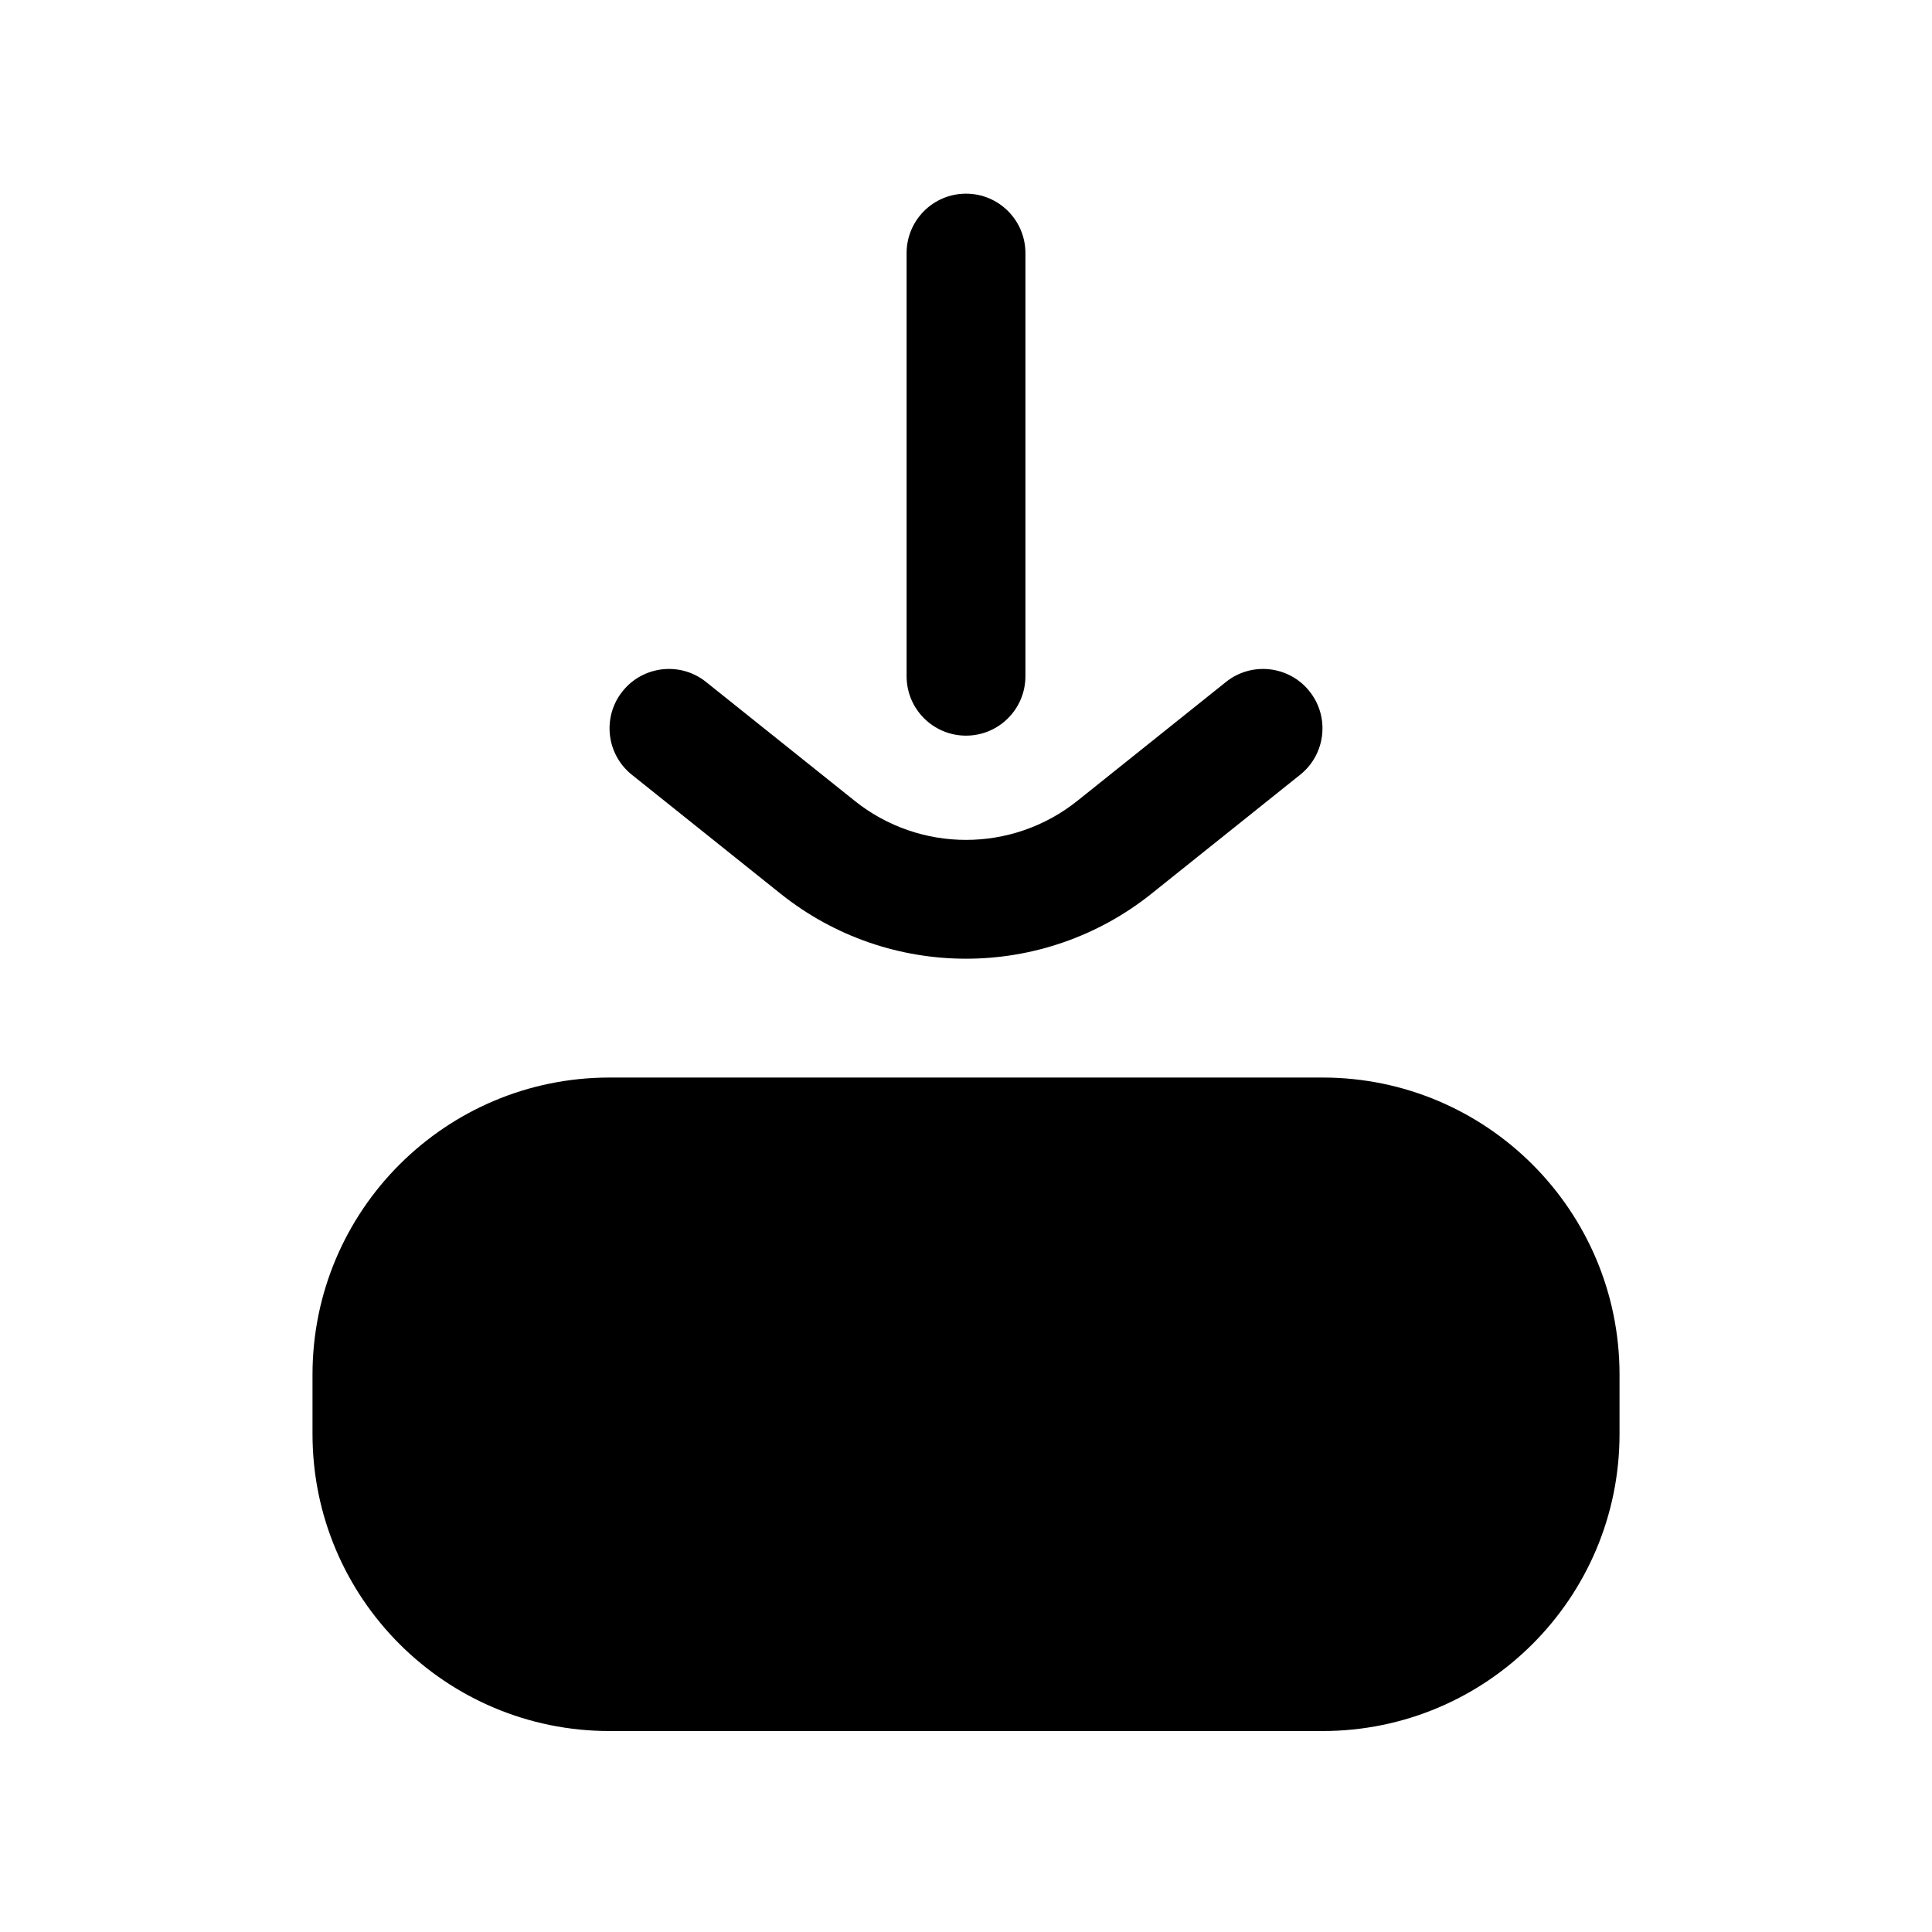
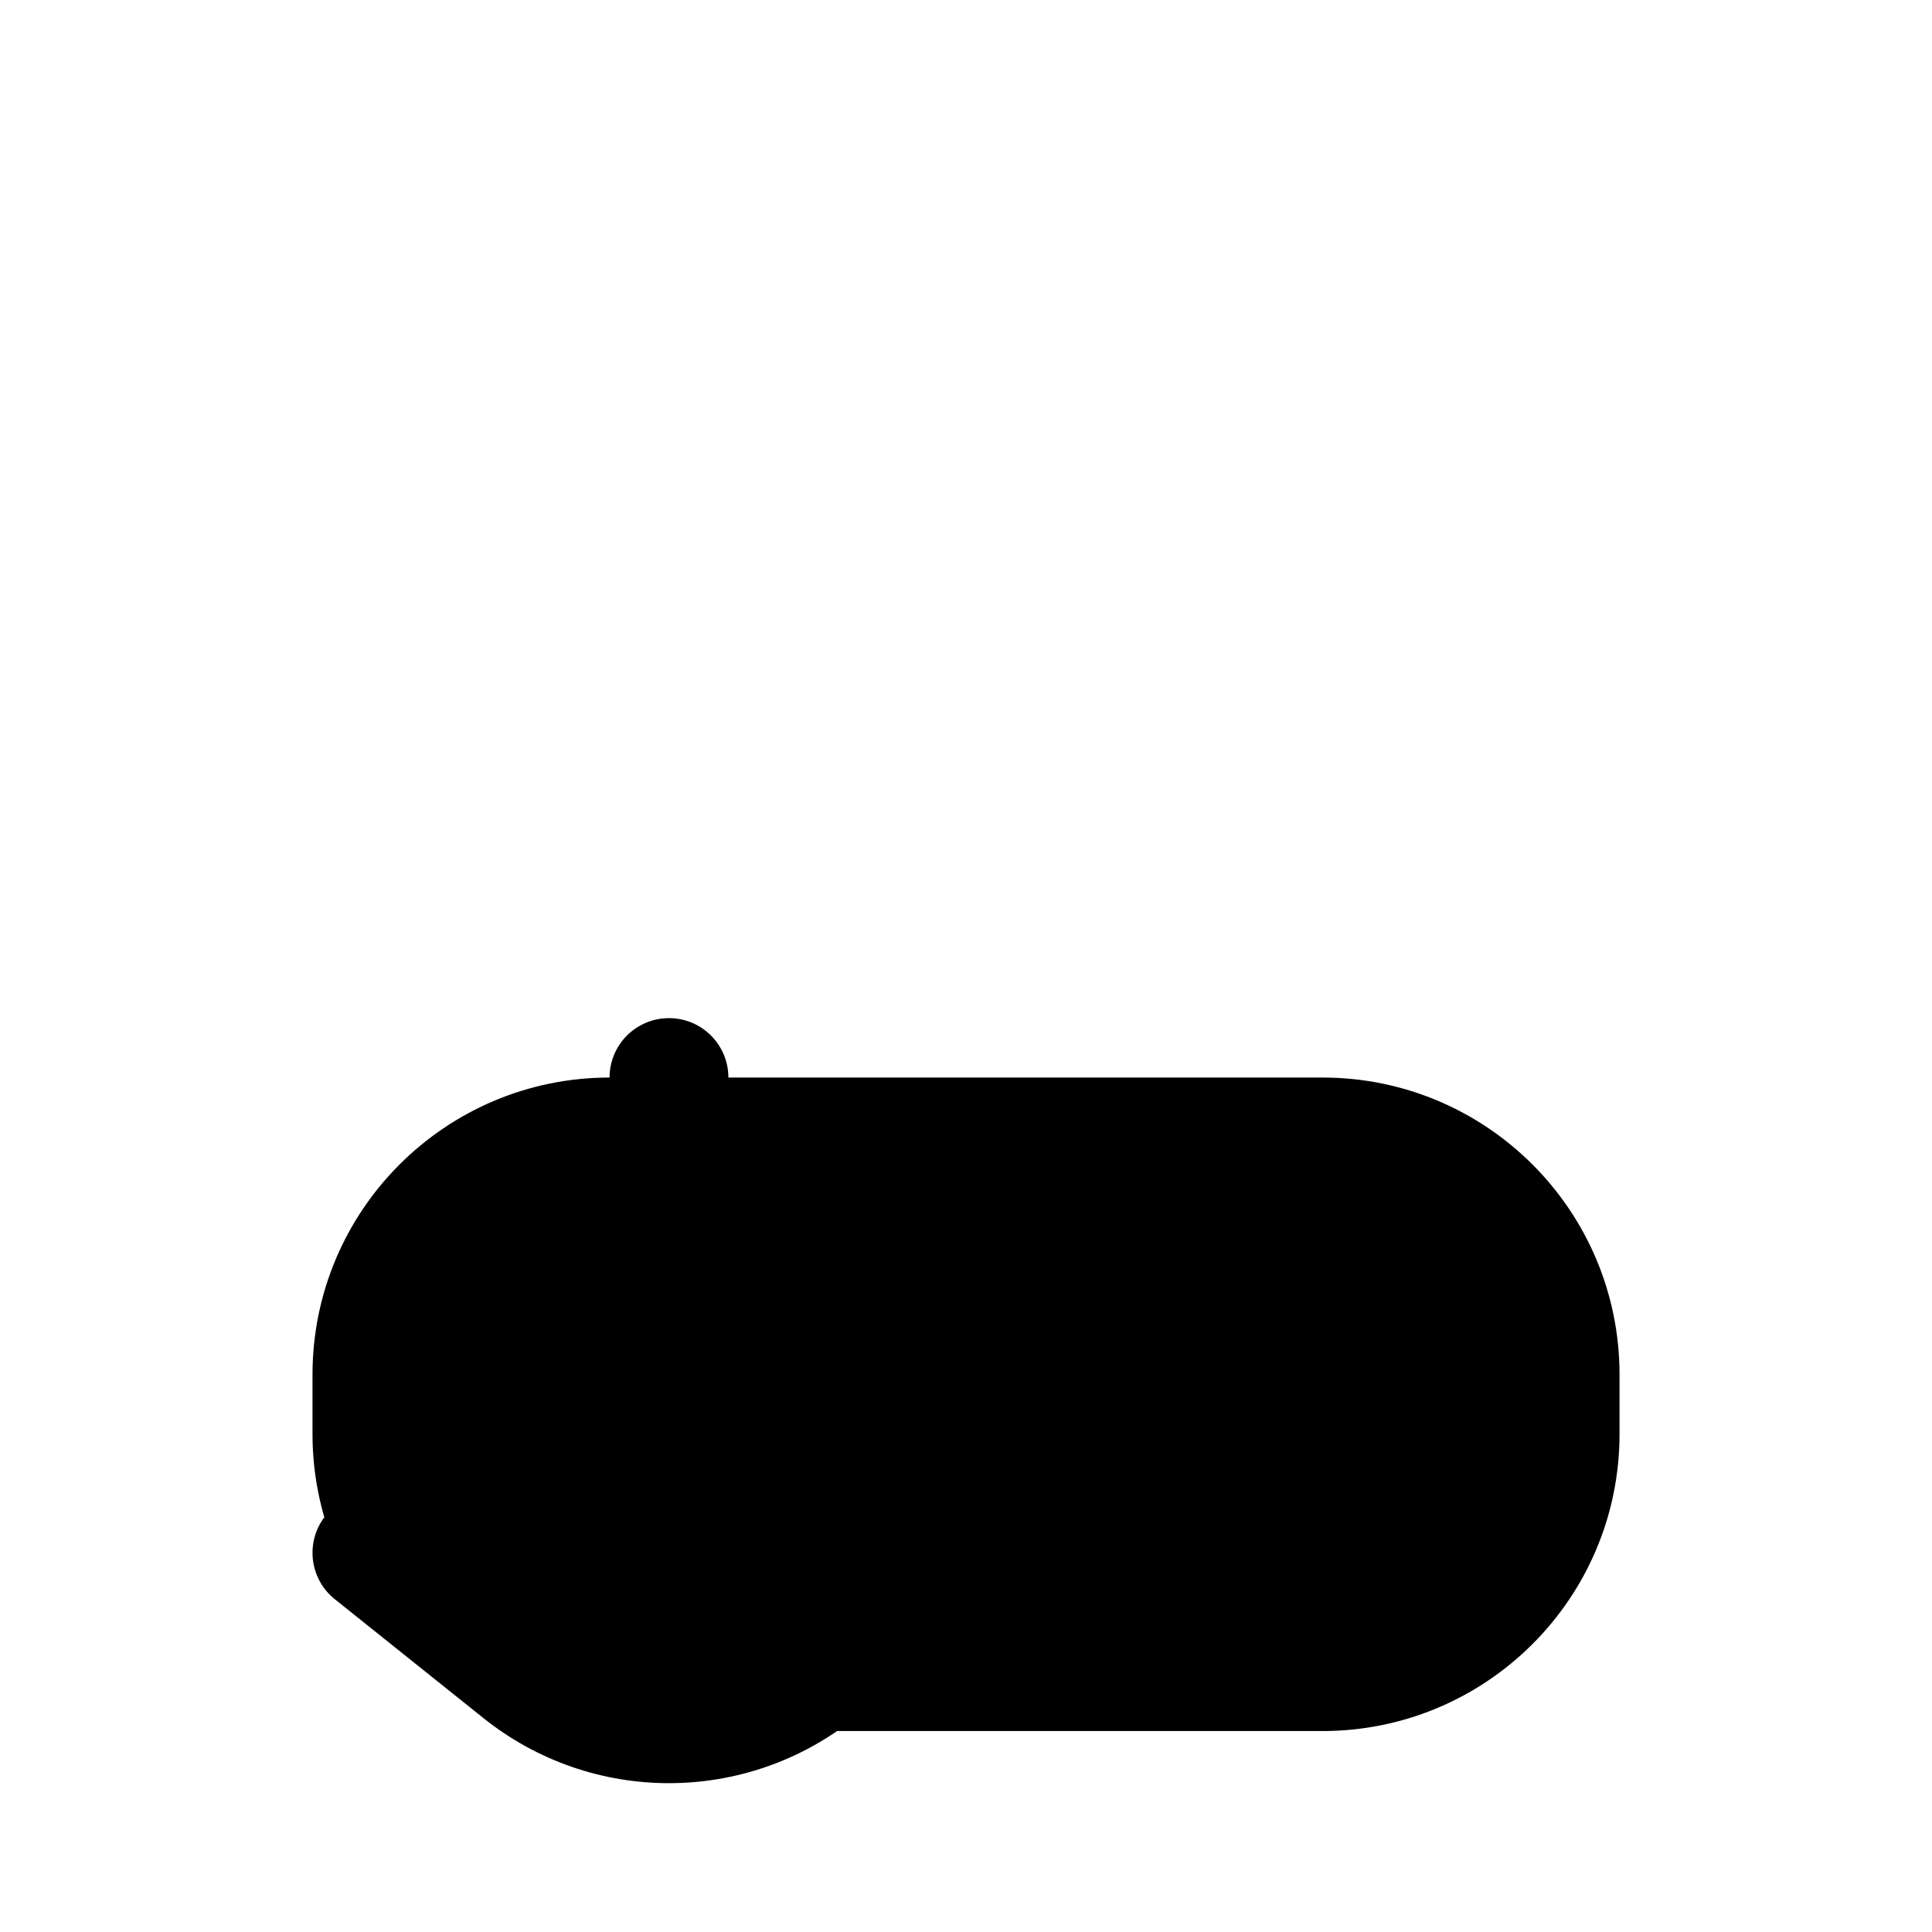
<svg xmlns="http://www.w3.org/2000/svg" fill="#000000" width="800px" height="800px" version="1.1" viewBox="144 144 512 512">
-   <path d="m305.54 429.56h188.93c43.477 0 78.723 35.242 78.723 78.719v15.746c0 43.477-35.246 78.719-78.723 78.719h-188.93c-43.477 0-78.723-35.242-78.723-78.719v-15.746c0-43.477 35.246-78.719 78.723-78.719zm78.719-218.49c0-8.695 7.051-15.746 15.746-15.746s15.742 7.051 15.742 15.746v112.14c0 8.695-7.047 15.742-15.742 15.742s-15.746-7.047-15.746-15.742zm-53.141 113.66 39.379 31.5c17.25 13.801 41.762 13.801 59.012 0l39.379-31.5c6.789-5.434 16.699-4.332 22.129 2.457 5.434 6.789 4.332 16.699-2.457 22.129l-39.379 31.504c-28.75 23-69.602 23-98.352 0l-39.383-31.504c-6.789-5.43-7.891-15.34-2.457-22.129s15.34-7.891 22.129-2.457z" />
+   <path d="m305.54 429.56h188.93c43.477 0 78.723 35.242 78.723 78.719v15.746c0 43.477-35.246 78.719-78.723 78.719h-188.93c-43.477 0-78.723-35.242-78.723-78.719v-15.746c0-43.477 35.246-78.719 78.723-78.719zc0-8.695 7.051-15.746 15.746-15.746s15.742 7.051 15.742 15.746v112.14c0 8.695-7.047 15.742-15.742 15.742s-15.746-7.047-15.746-15.742zm-53.141 113.66 39.379 31.5c17.25 13.801 41.762 13.801 59.012 0l39.379-31.5c6.789-5.434 16.699-4.332 22.129 2.457 5.434 6.789 4.332 16.699-2.457 22.129l-39.379 31.504c-28.75 23-69.602 23-98.352 0l-39.383-31.504c-6.789-5.43-7.891-15.34-2.457-22.129s15.34-7.891 22.129-2.457z" />
</svg>